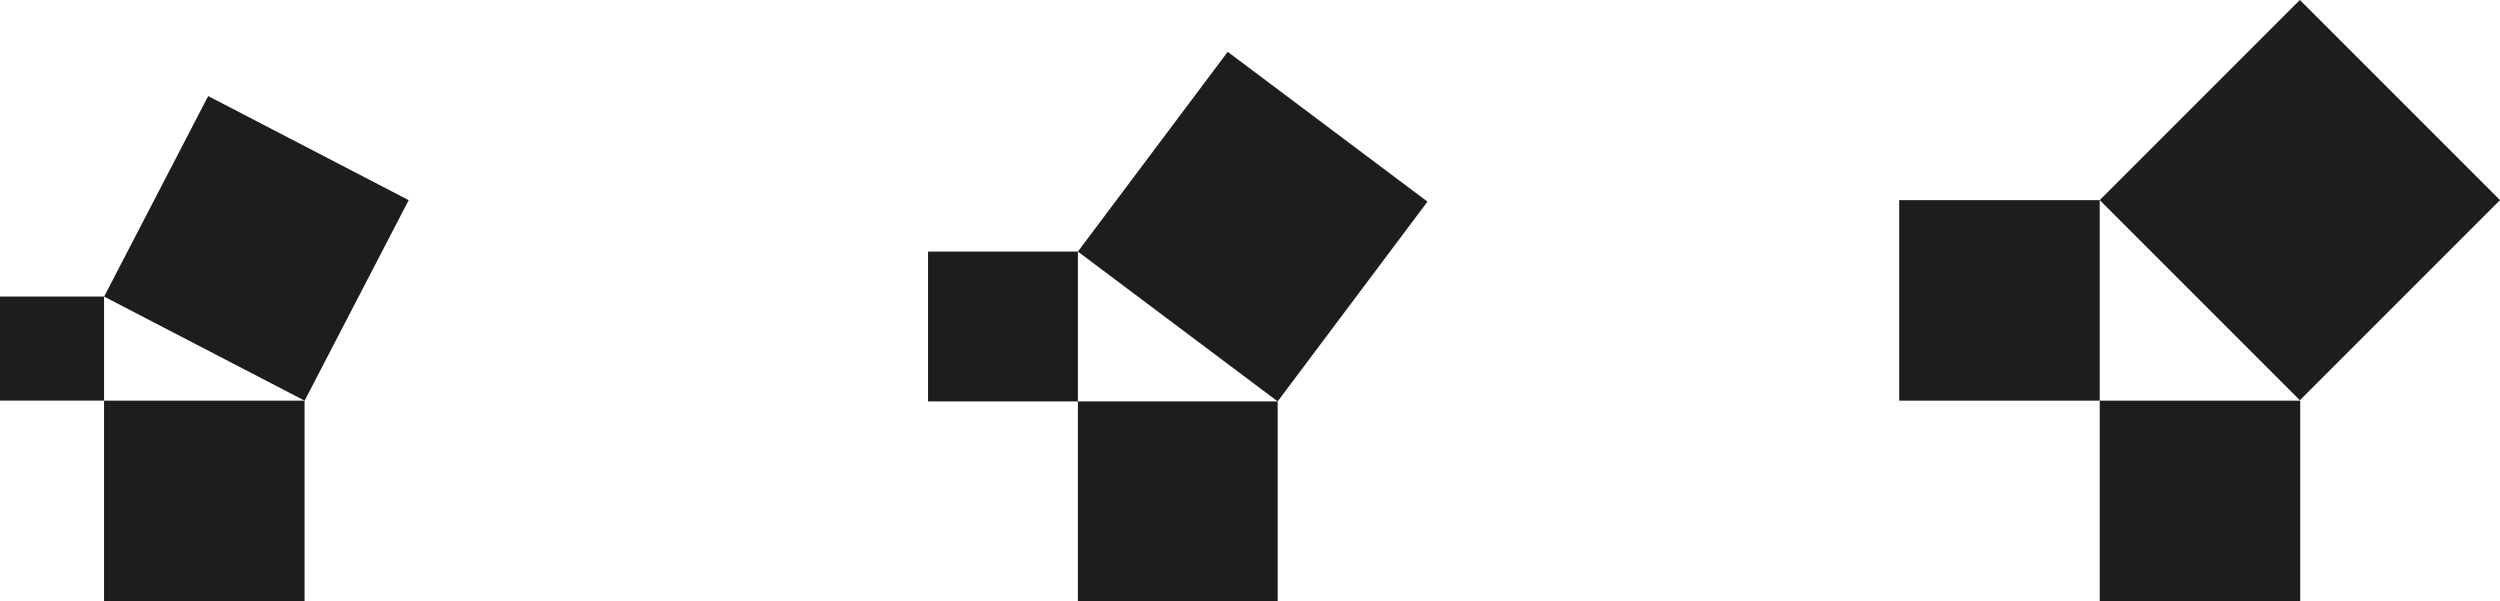
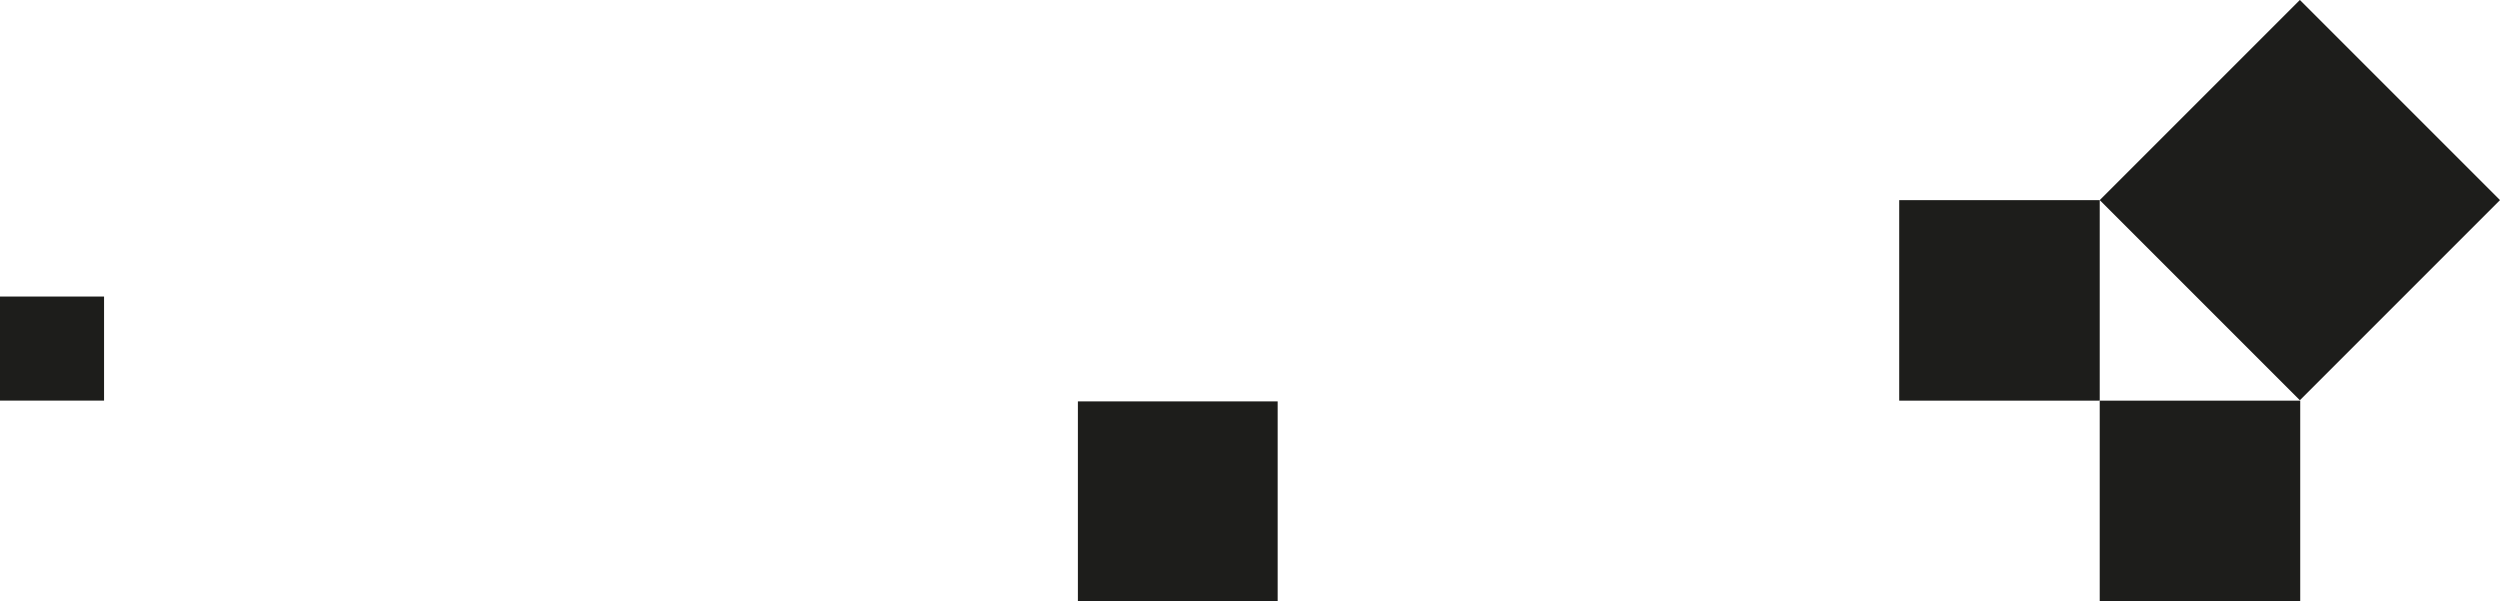
<svg xmlns="http://www.w3.org/2000/svg" id="Layer_2" data-name="Layer 2" viewBox="0 0 542.24 130.39">
  <defs>
    <style> .cls-1 { fill: #1d1d1b; } </style>
  </defs>
  <g id="Layer_1-2" data-name="Layer 1">
    <g>
      <g>
-         <rect class="cls-1" x="244.62" y="22.07" width="54.16" height="54.16" transform="translate(83.83 -153.19) rotate(36.87)" />
-         <rect class="cls-1" x="201.29" y="54.57" width="32.5" height="32.5" />
        <rect class="cls-1" x="233.79" y="87.06" width="43.33" height="43.33" />
      </g>
      <g>
        <rect class="cls-1" y="64.32" width="22.57" height="22.57" />
-         <rect class="cls-1" x="22.57" y="86.9" width="43.49" height="43.49" />
-         <rect class="cls-1" x="31.11" y="29.37" width="49" height="49" transform="translate(31.07 -19.56) rotate(27.43)" />
      </g>
      <g>
        <rect class="cls-1" x="411.93" y="43.41" width="43.49" height="43.49" />
        <rect class="cls-1" x="468.14" y="12.71" width="61.39" height="61.39" transform="translate(115.41 365.44) rotate(-45)" />
        <rect class="cls-1" x="455.42" y="86.9" width="43.49" height="43.49" />
      </g>
    </g>
  </g>
</svg>